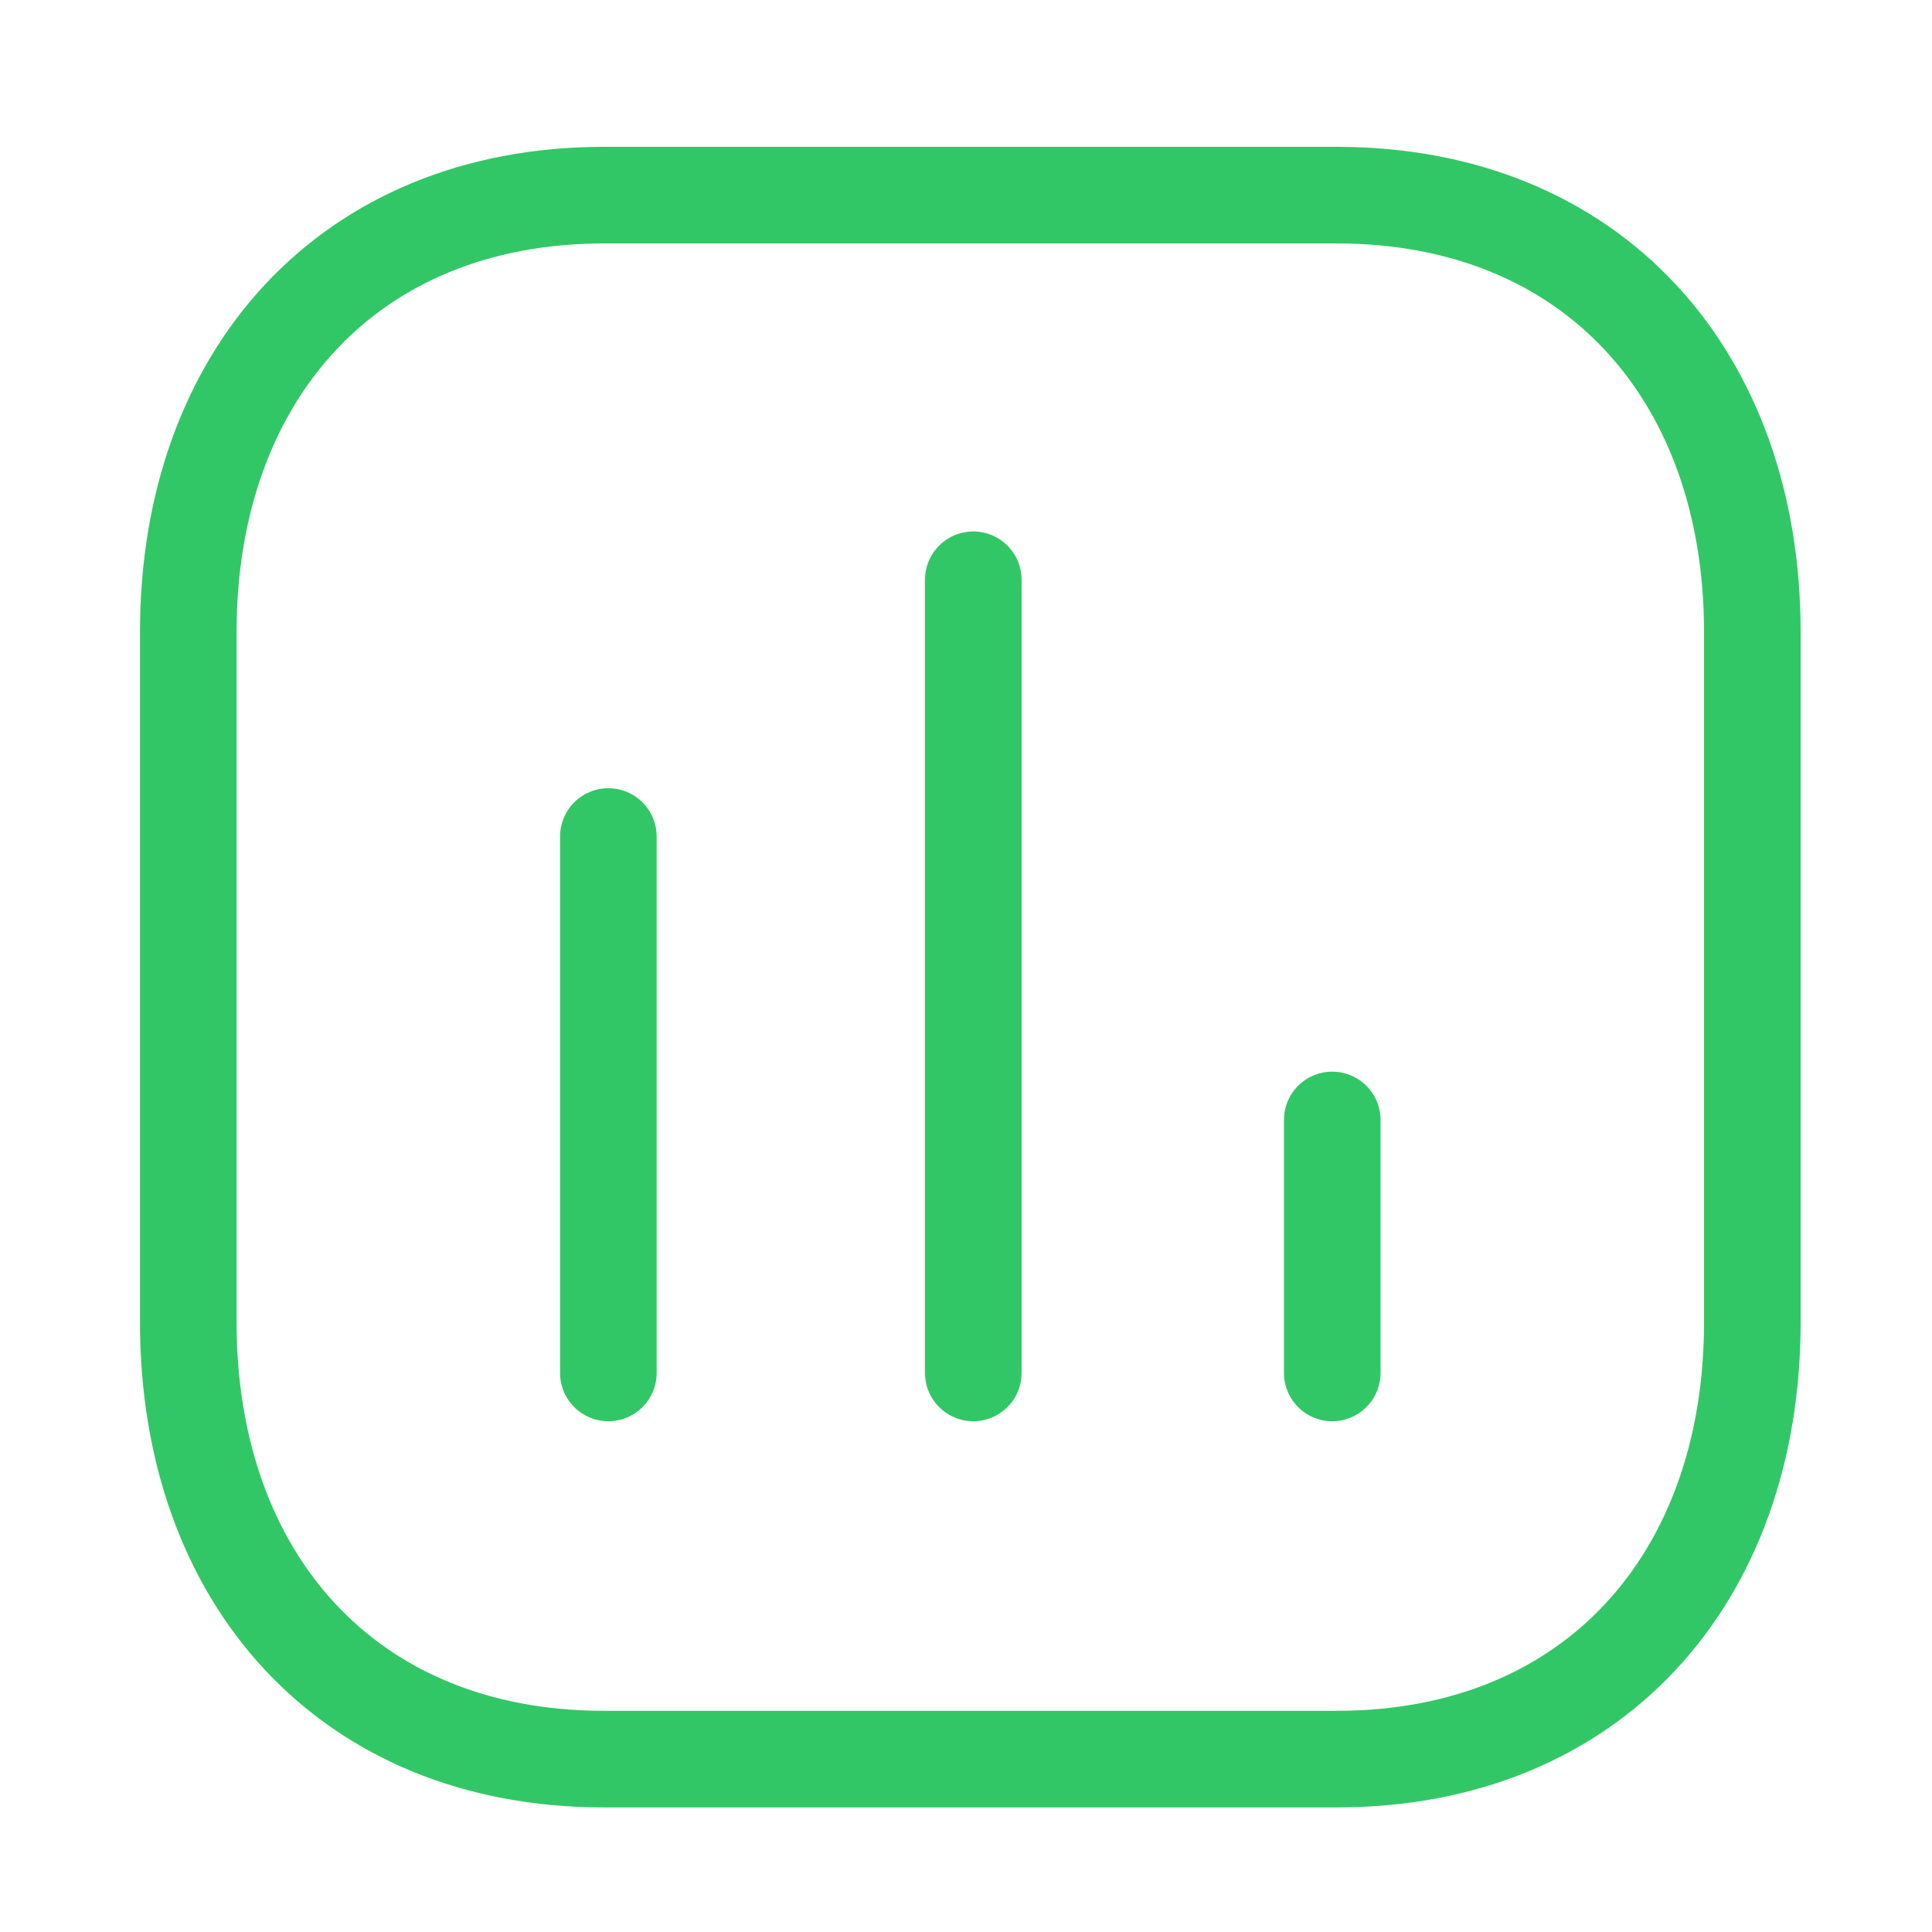
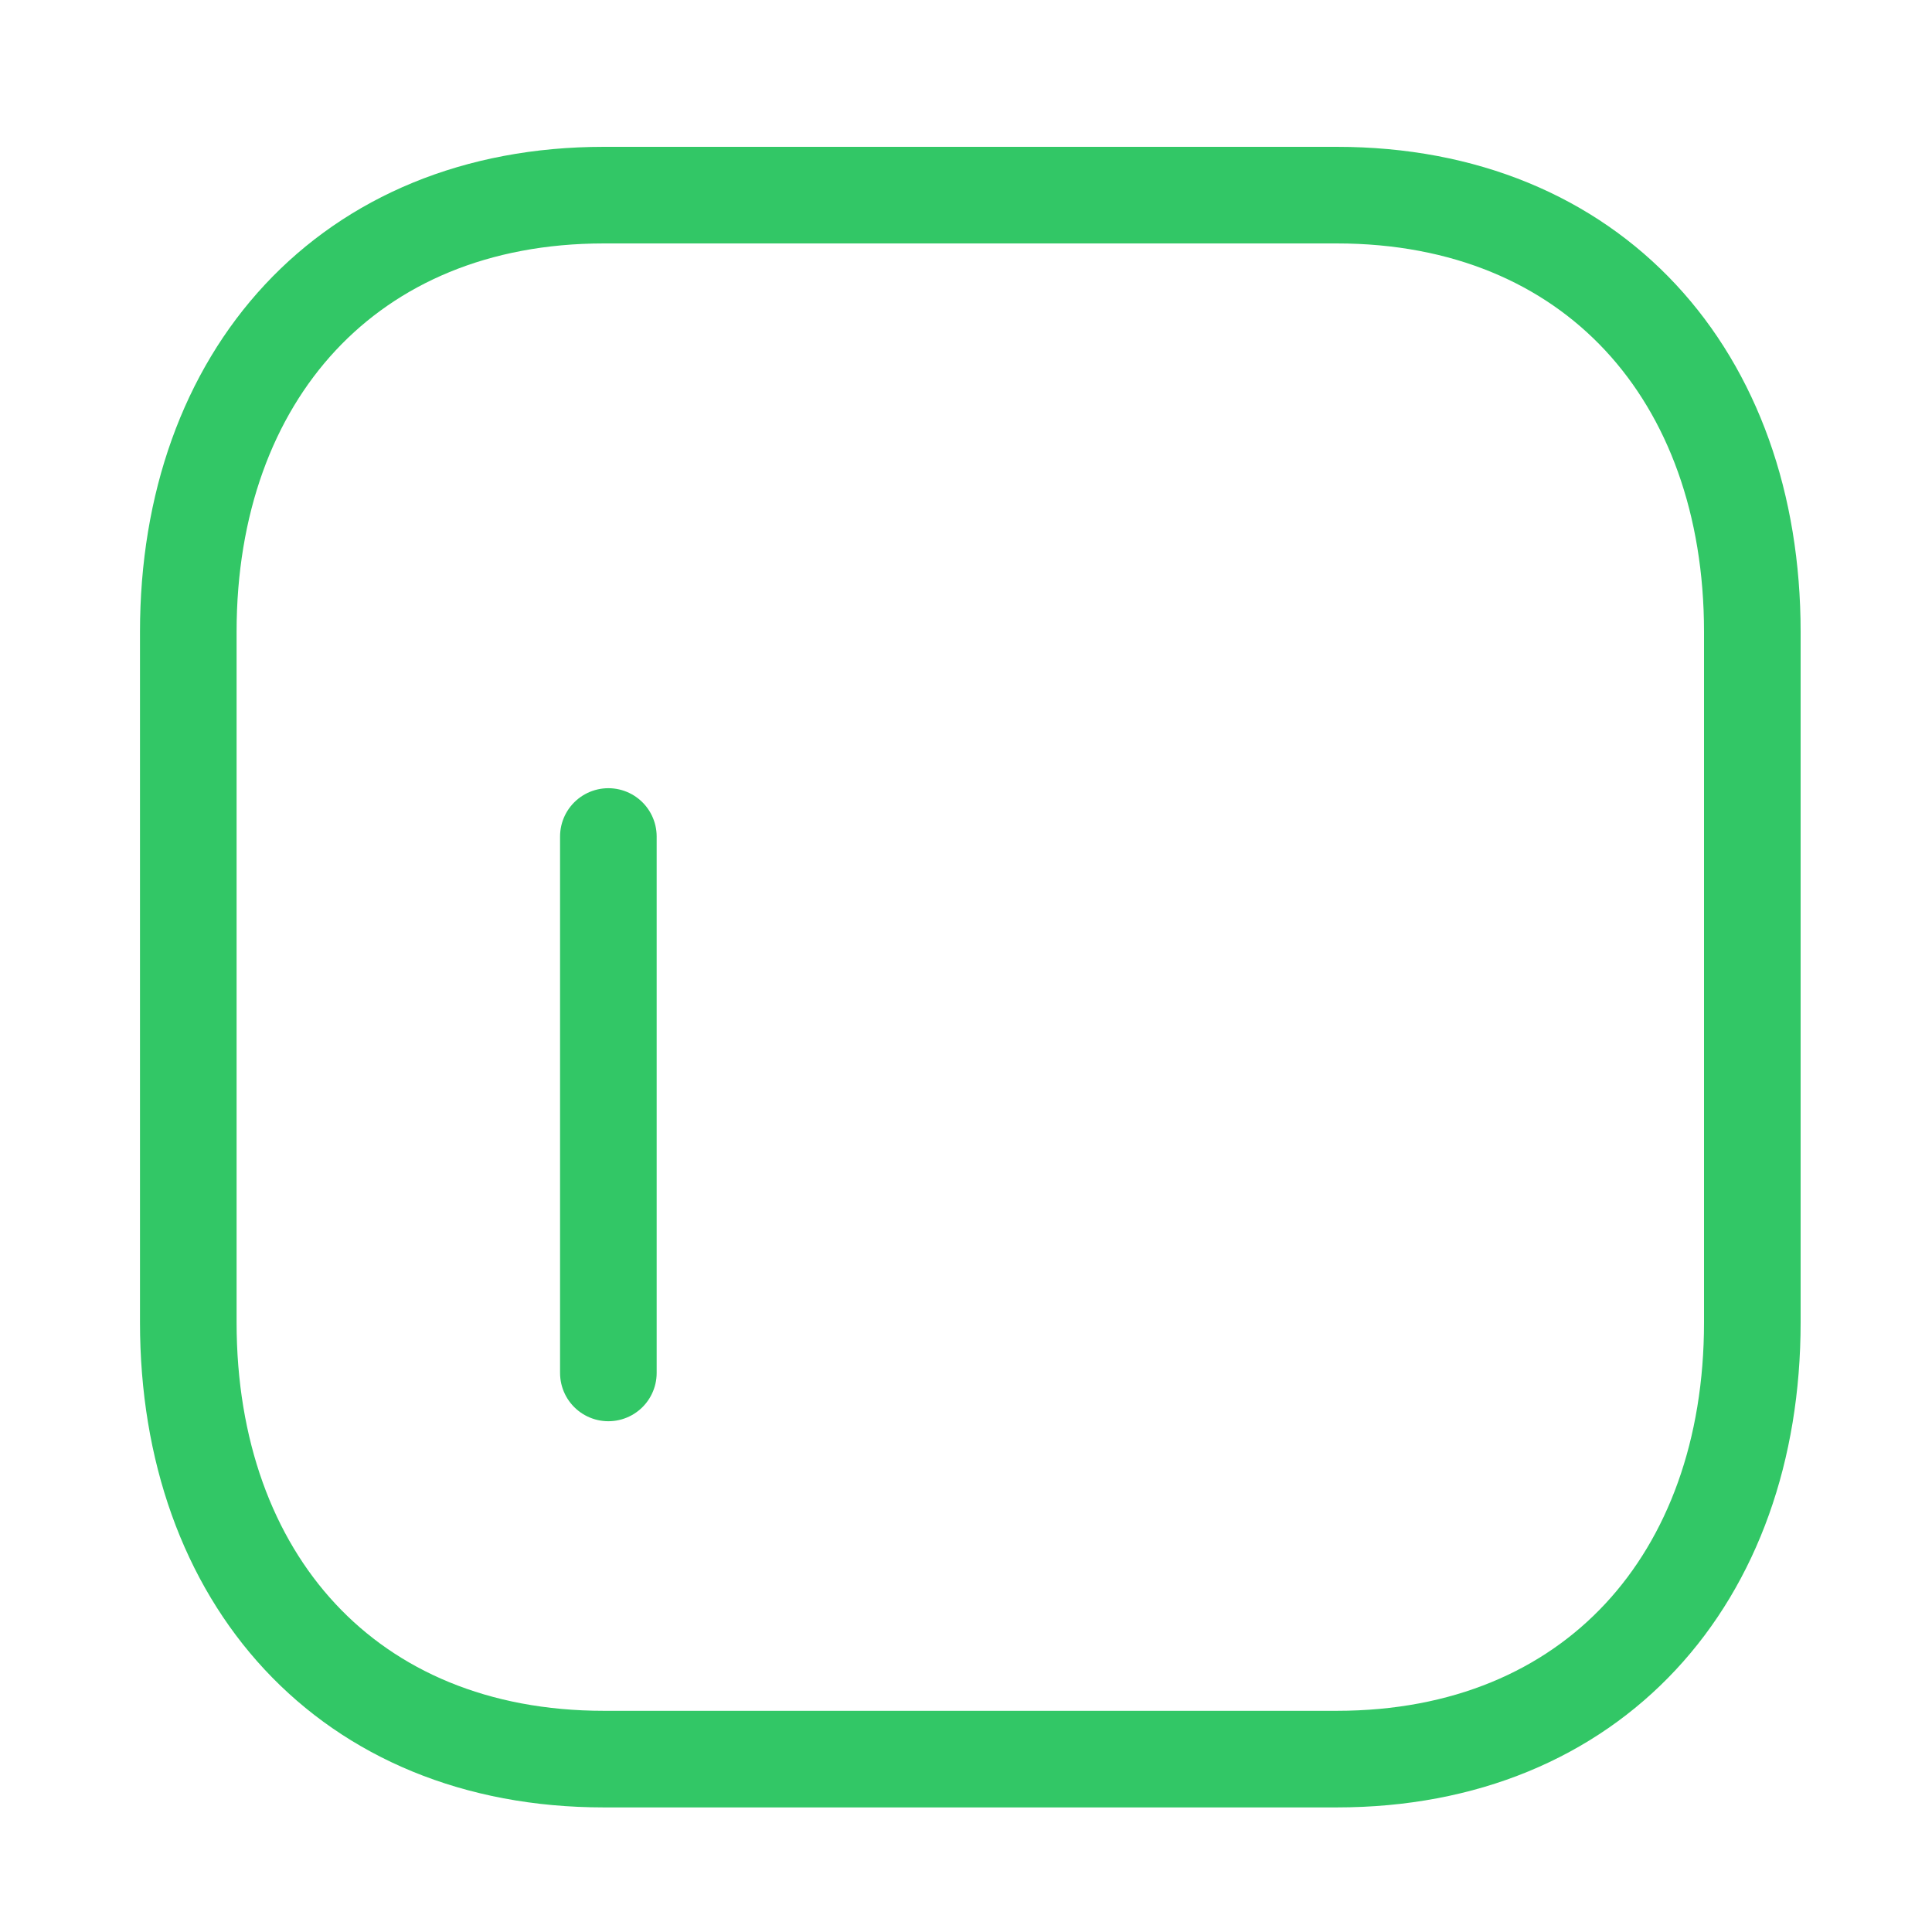
<svg xmlns="http://www.w3.org/2000/svg" width="35" height="35" viewBox="0 0 35 35" fill="none">
  <path d="M11.021 15.154V24.872" stroke="#32C766" stroke-width="1.75" stroke-linecap="round" stroke-linejoin="round" />
-   <path d="M17.632 10.503V24.872" stroke="#32C766" stroke-width="1.75" stroke-linecap="round" stroke-linejoin="round" />
-   <path d="M24.135 20.289V24.872" stroke="#32C766" stroke-width="1.75" stroke-linecap="round" stroke-linejoin="round" />
  <path fill-rule="evenodd" clip-rule="evenodd" d="M24.216 3.535H10.94C6.312 3.535 3.411 6.81 3.411 11.447V23.956C3.411 28.592 6.299 31.868 10.94 31.868H24.216C28.857 31.868 31.745 28.592 31.745 23.956V11.447C31.745 6.81 28.857 3.535 24.216 3.535Z" stroke="#32C766" stroke-width="1.75" stroke-linecap="round" stroke-linejoin="round" />
</svg>